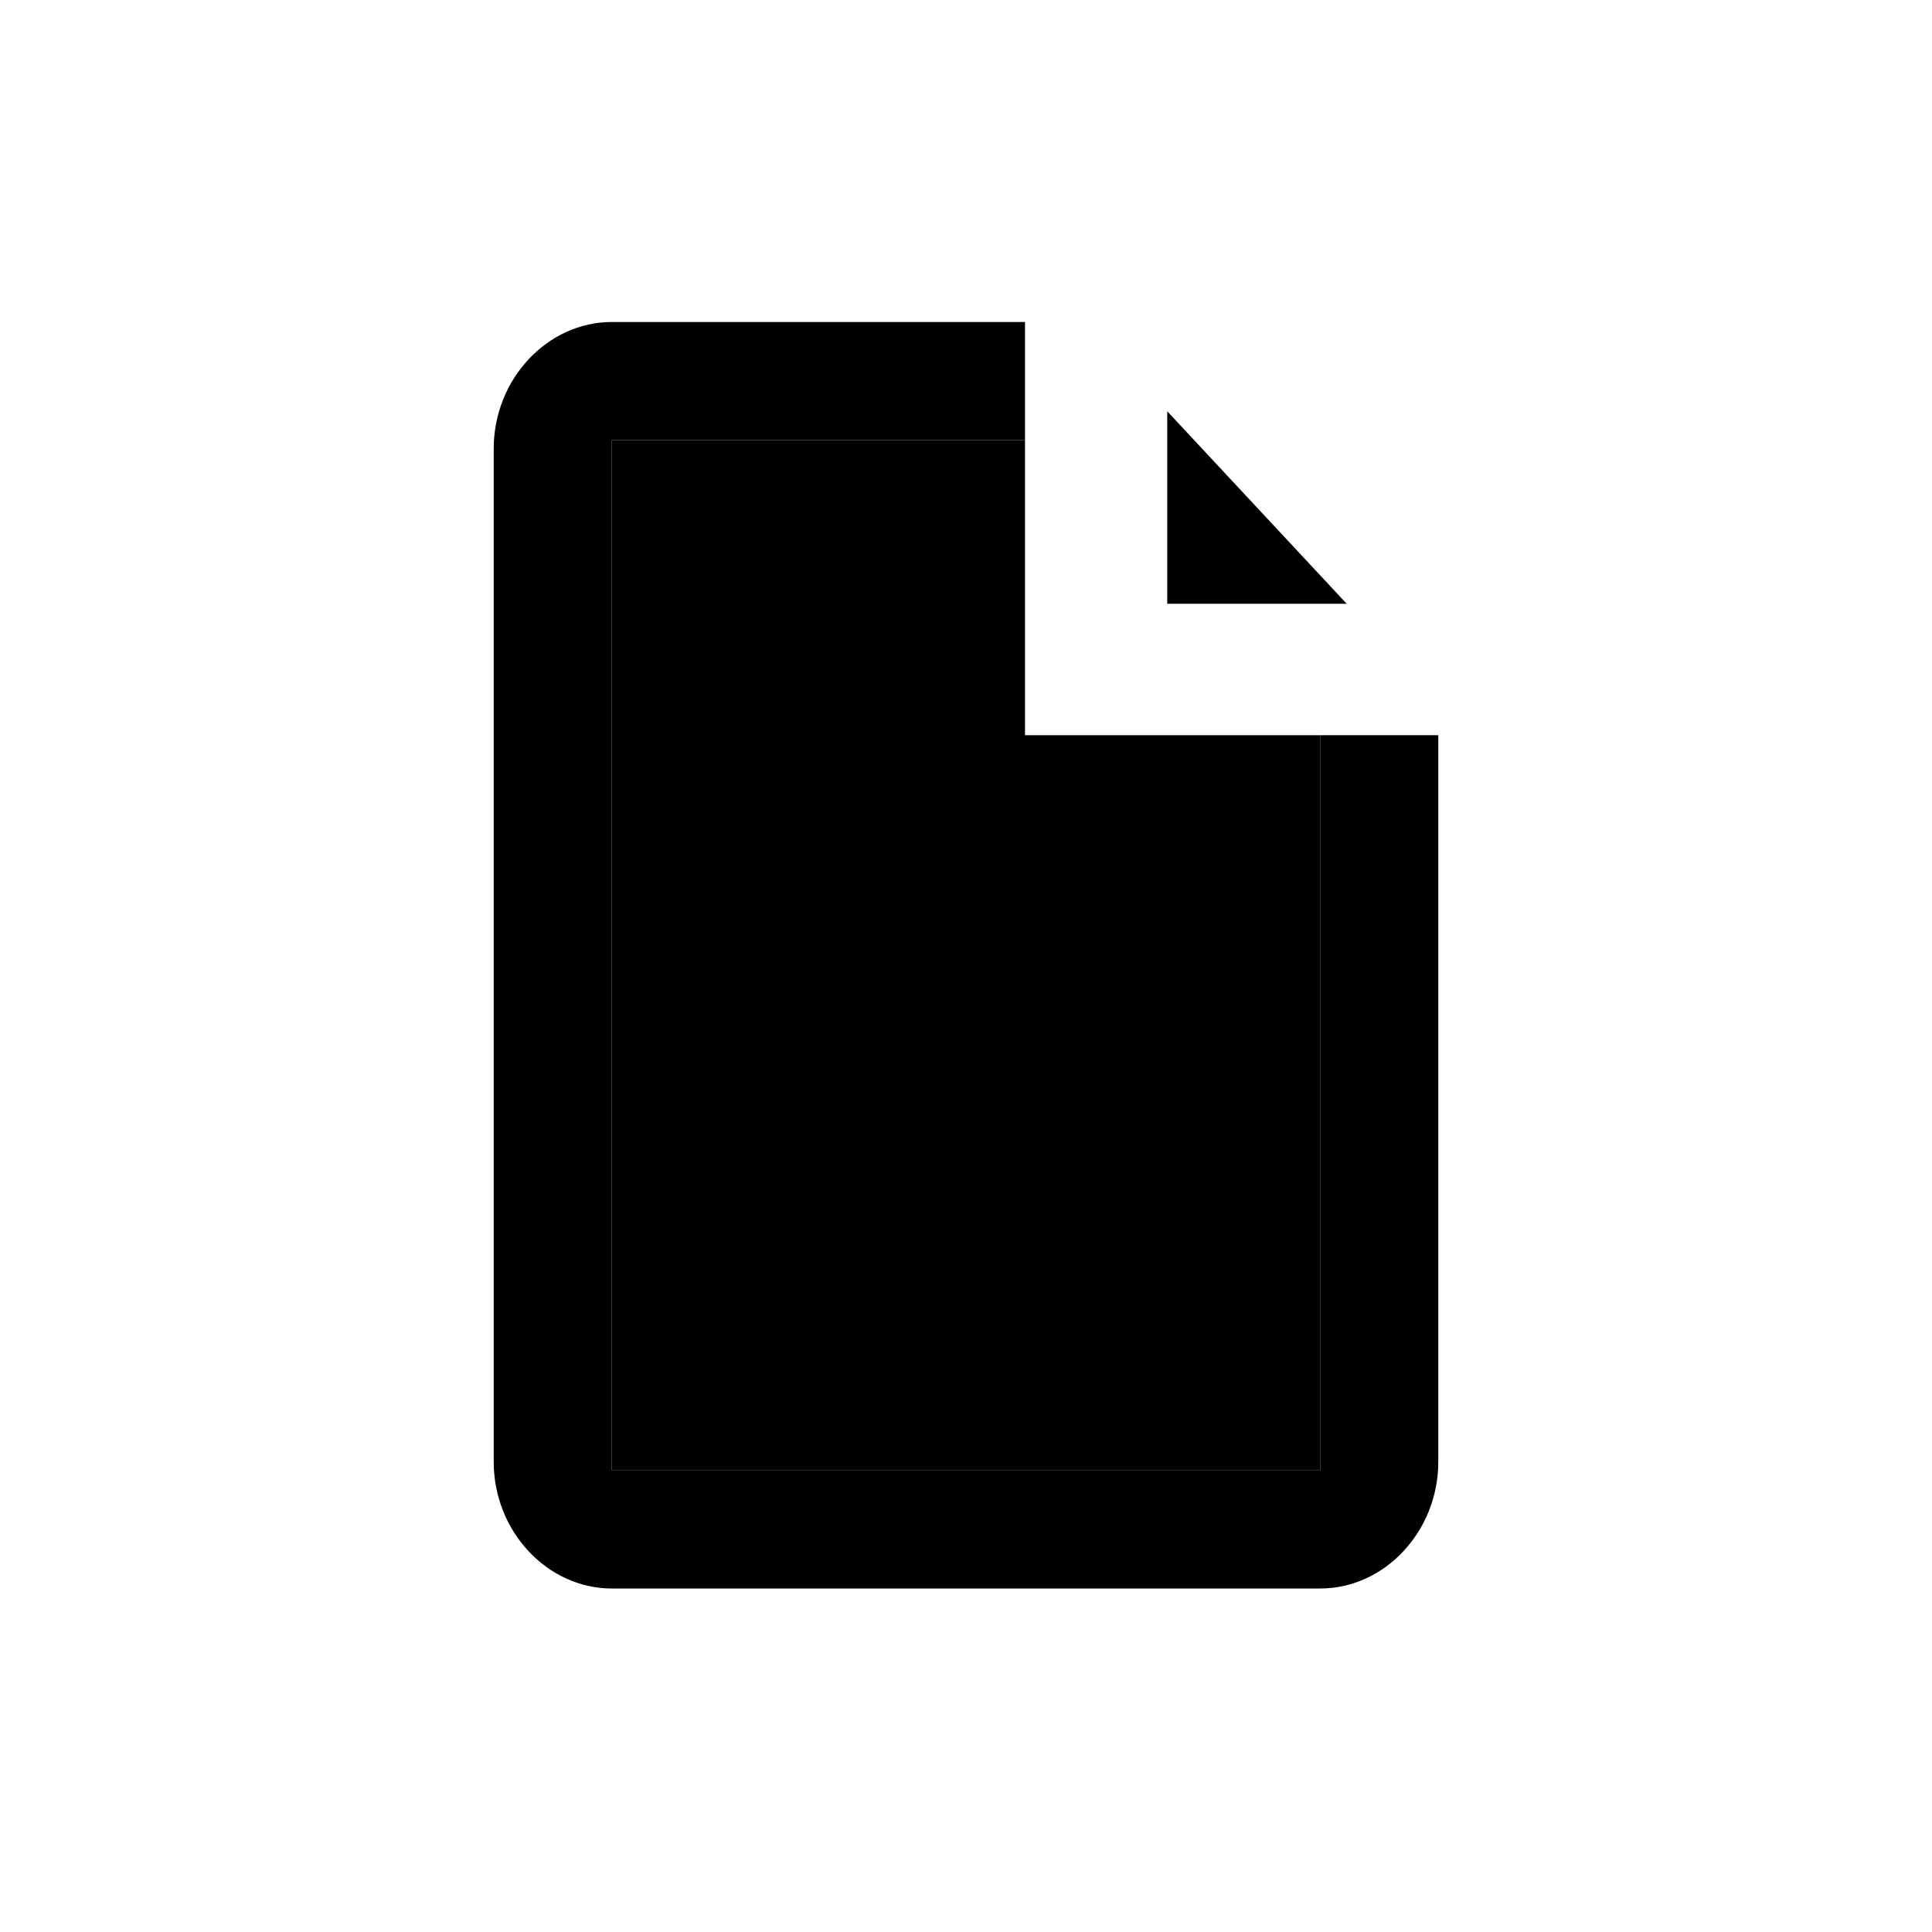
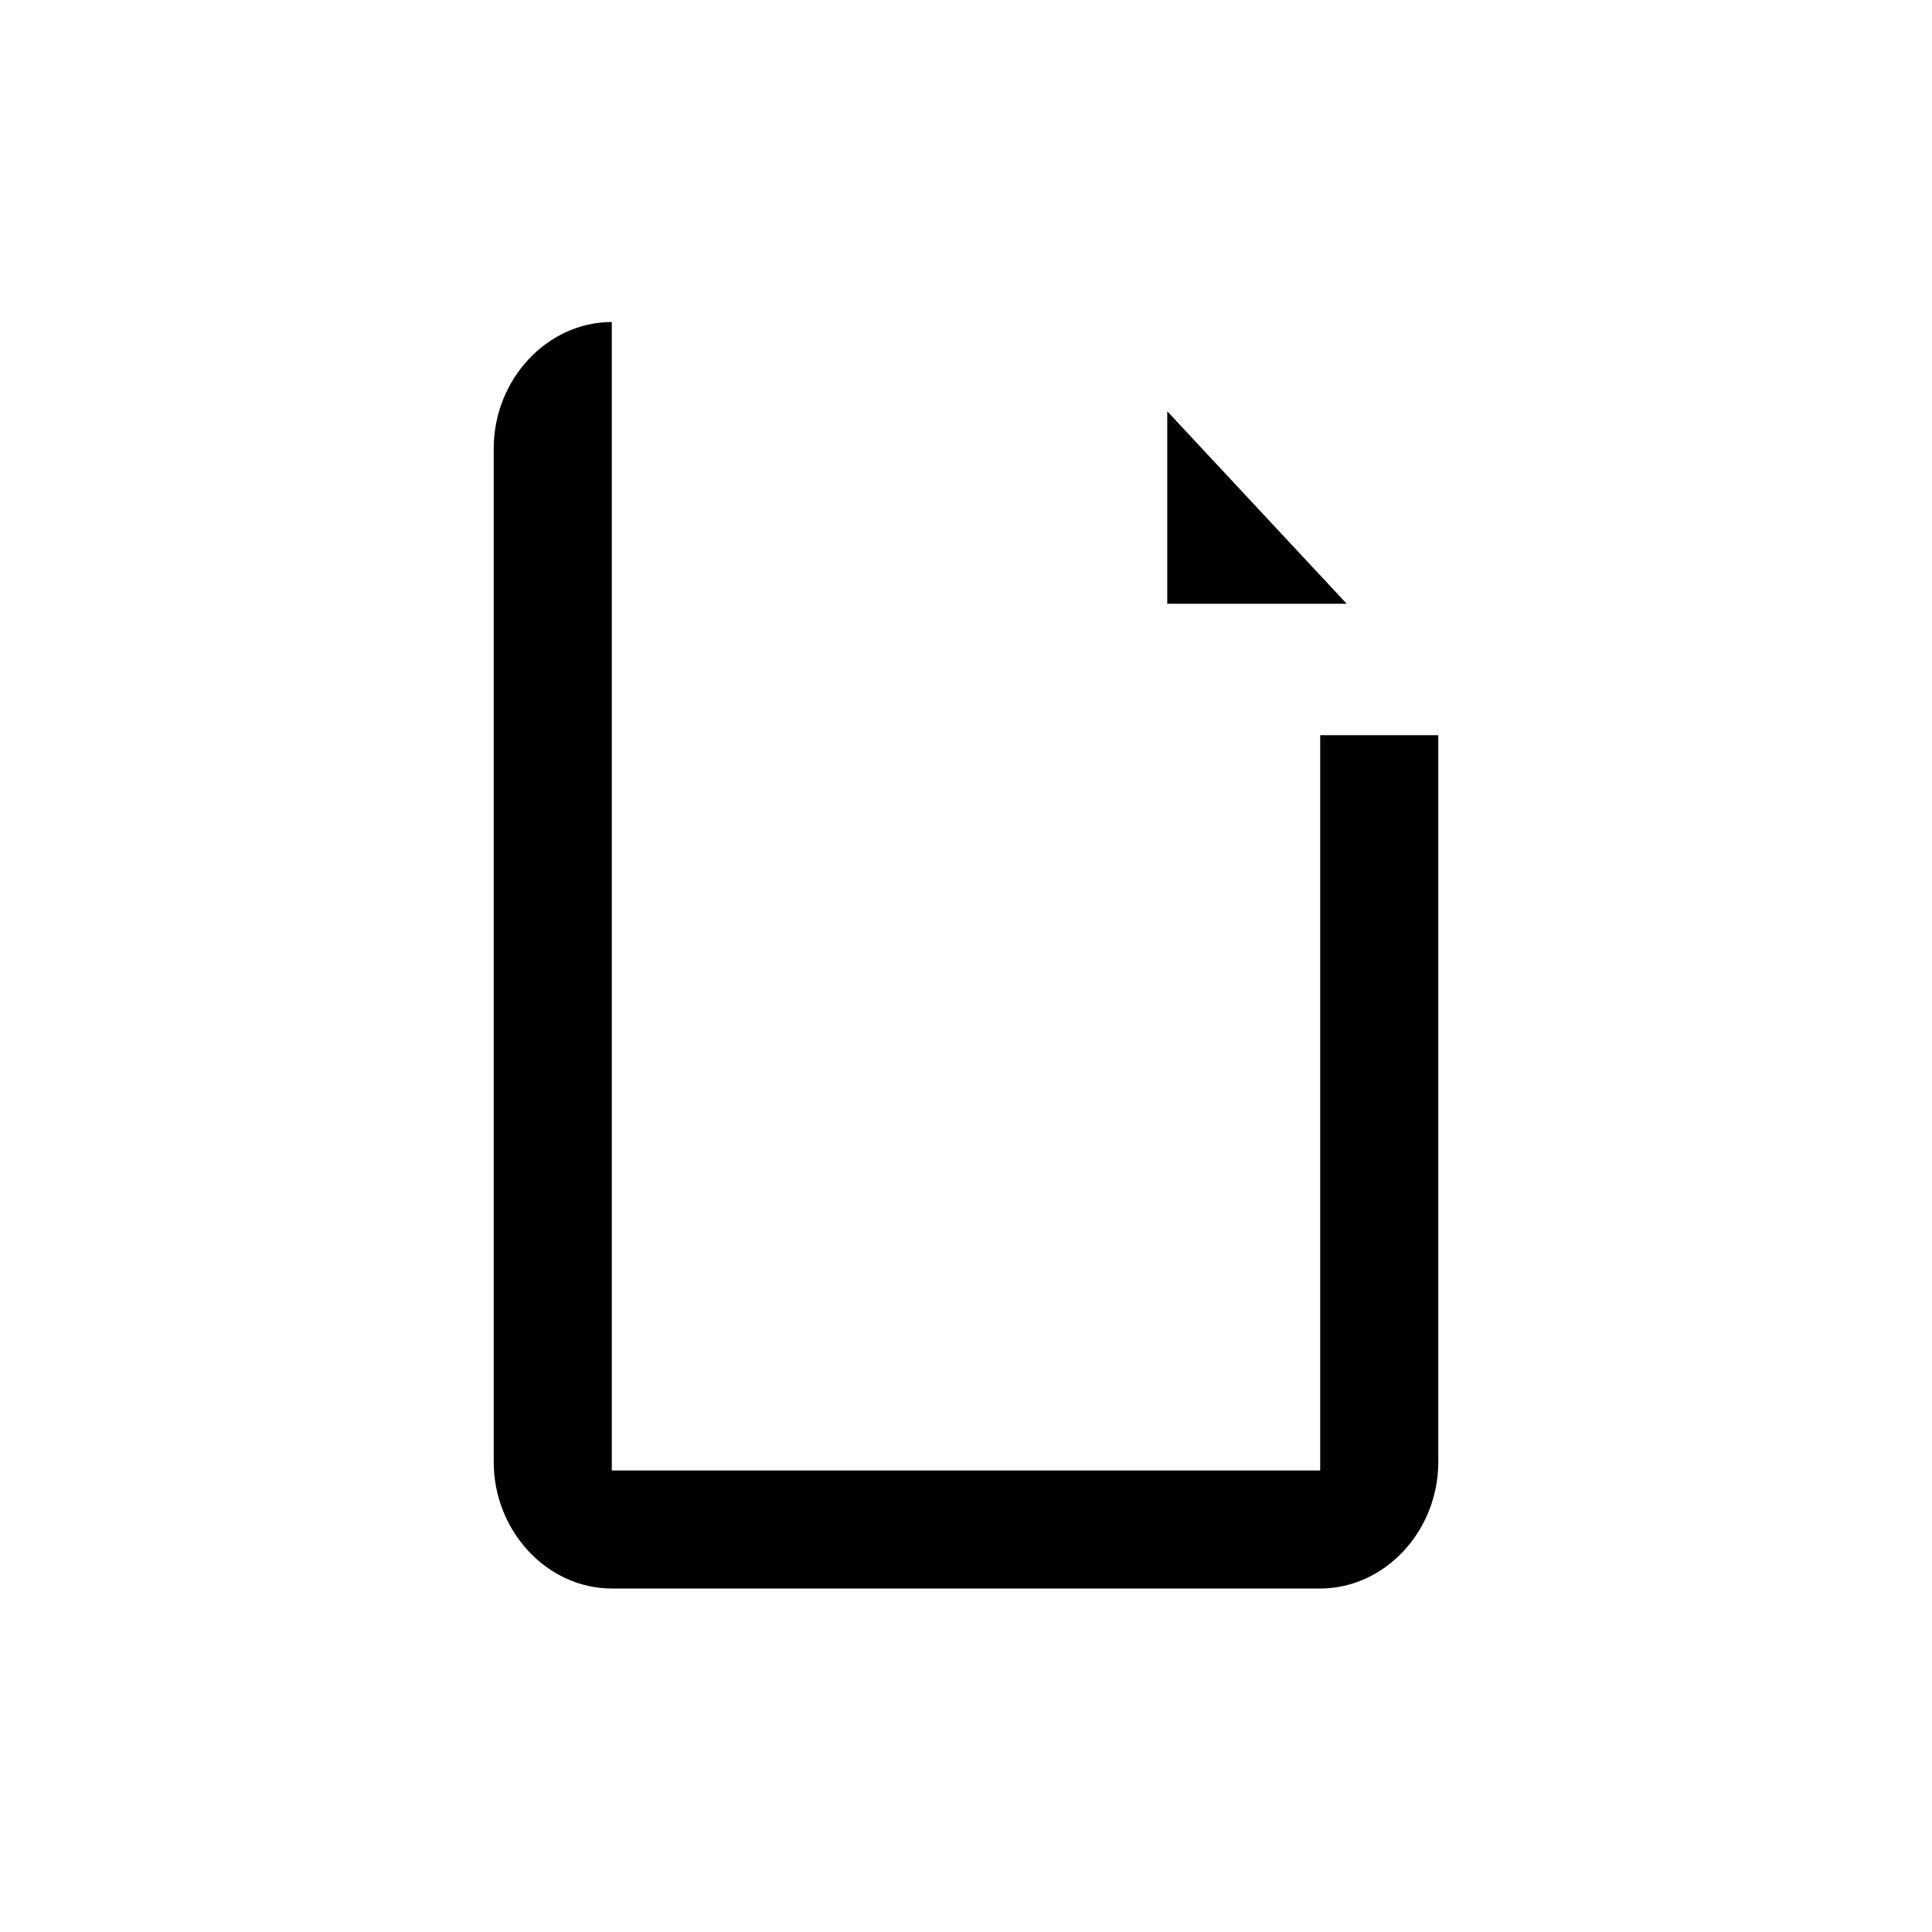
<svg xmlns="http://www.w3.org/2000/svg" width="24" height="24" viewBox="0 0 24 24" fill="none">
-   <path d="M7.6 5.467H12.733V9.133H16.4V18.267H7.6V5.467Z" fill="black" />
  <path fill-rule="evenodd" clip-rule="evenodd" d="M14.5 5.109V7.5H16.729L14.5 5.109Z" fill="black" />
-   <path fill-rule="evenodd" clip-rule="evenodd" d="M6.133 5.573C6.133 4.713 6.798 4 7.6 4H12.733V5.27V5.467H7.6V18.267H16.4V9.133H17.867V18.16C17.867 19.021 17.202 19.733 16.4 19.733H7.6C6.798 19.733 6.133 19.021 6.133 18.16V5.573Z" fill="black" />
+   <path fill-rule="evenodd" clip-rule="evenodd" d="M6.133 5.573C6.133 4.713 6.798 4 7.6 4V5.27V5.467H7.6V18.267H16.4V9.133H17.867V18.16C17.867 19.021 17.202 19.733 16.4 19.733H7.6C6.798 19.733 6.133 19.021 6.133 18.16V5.573Z" fill="black" />
</svg>